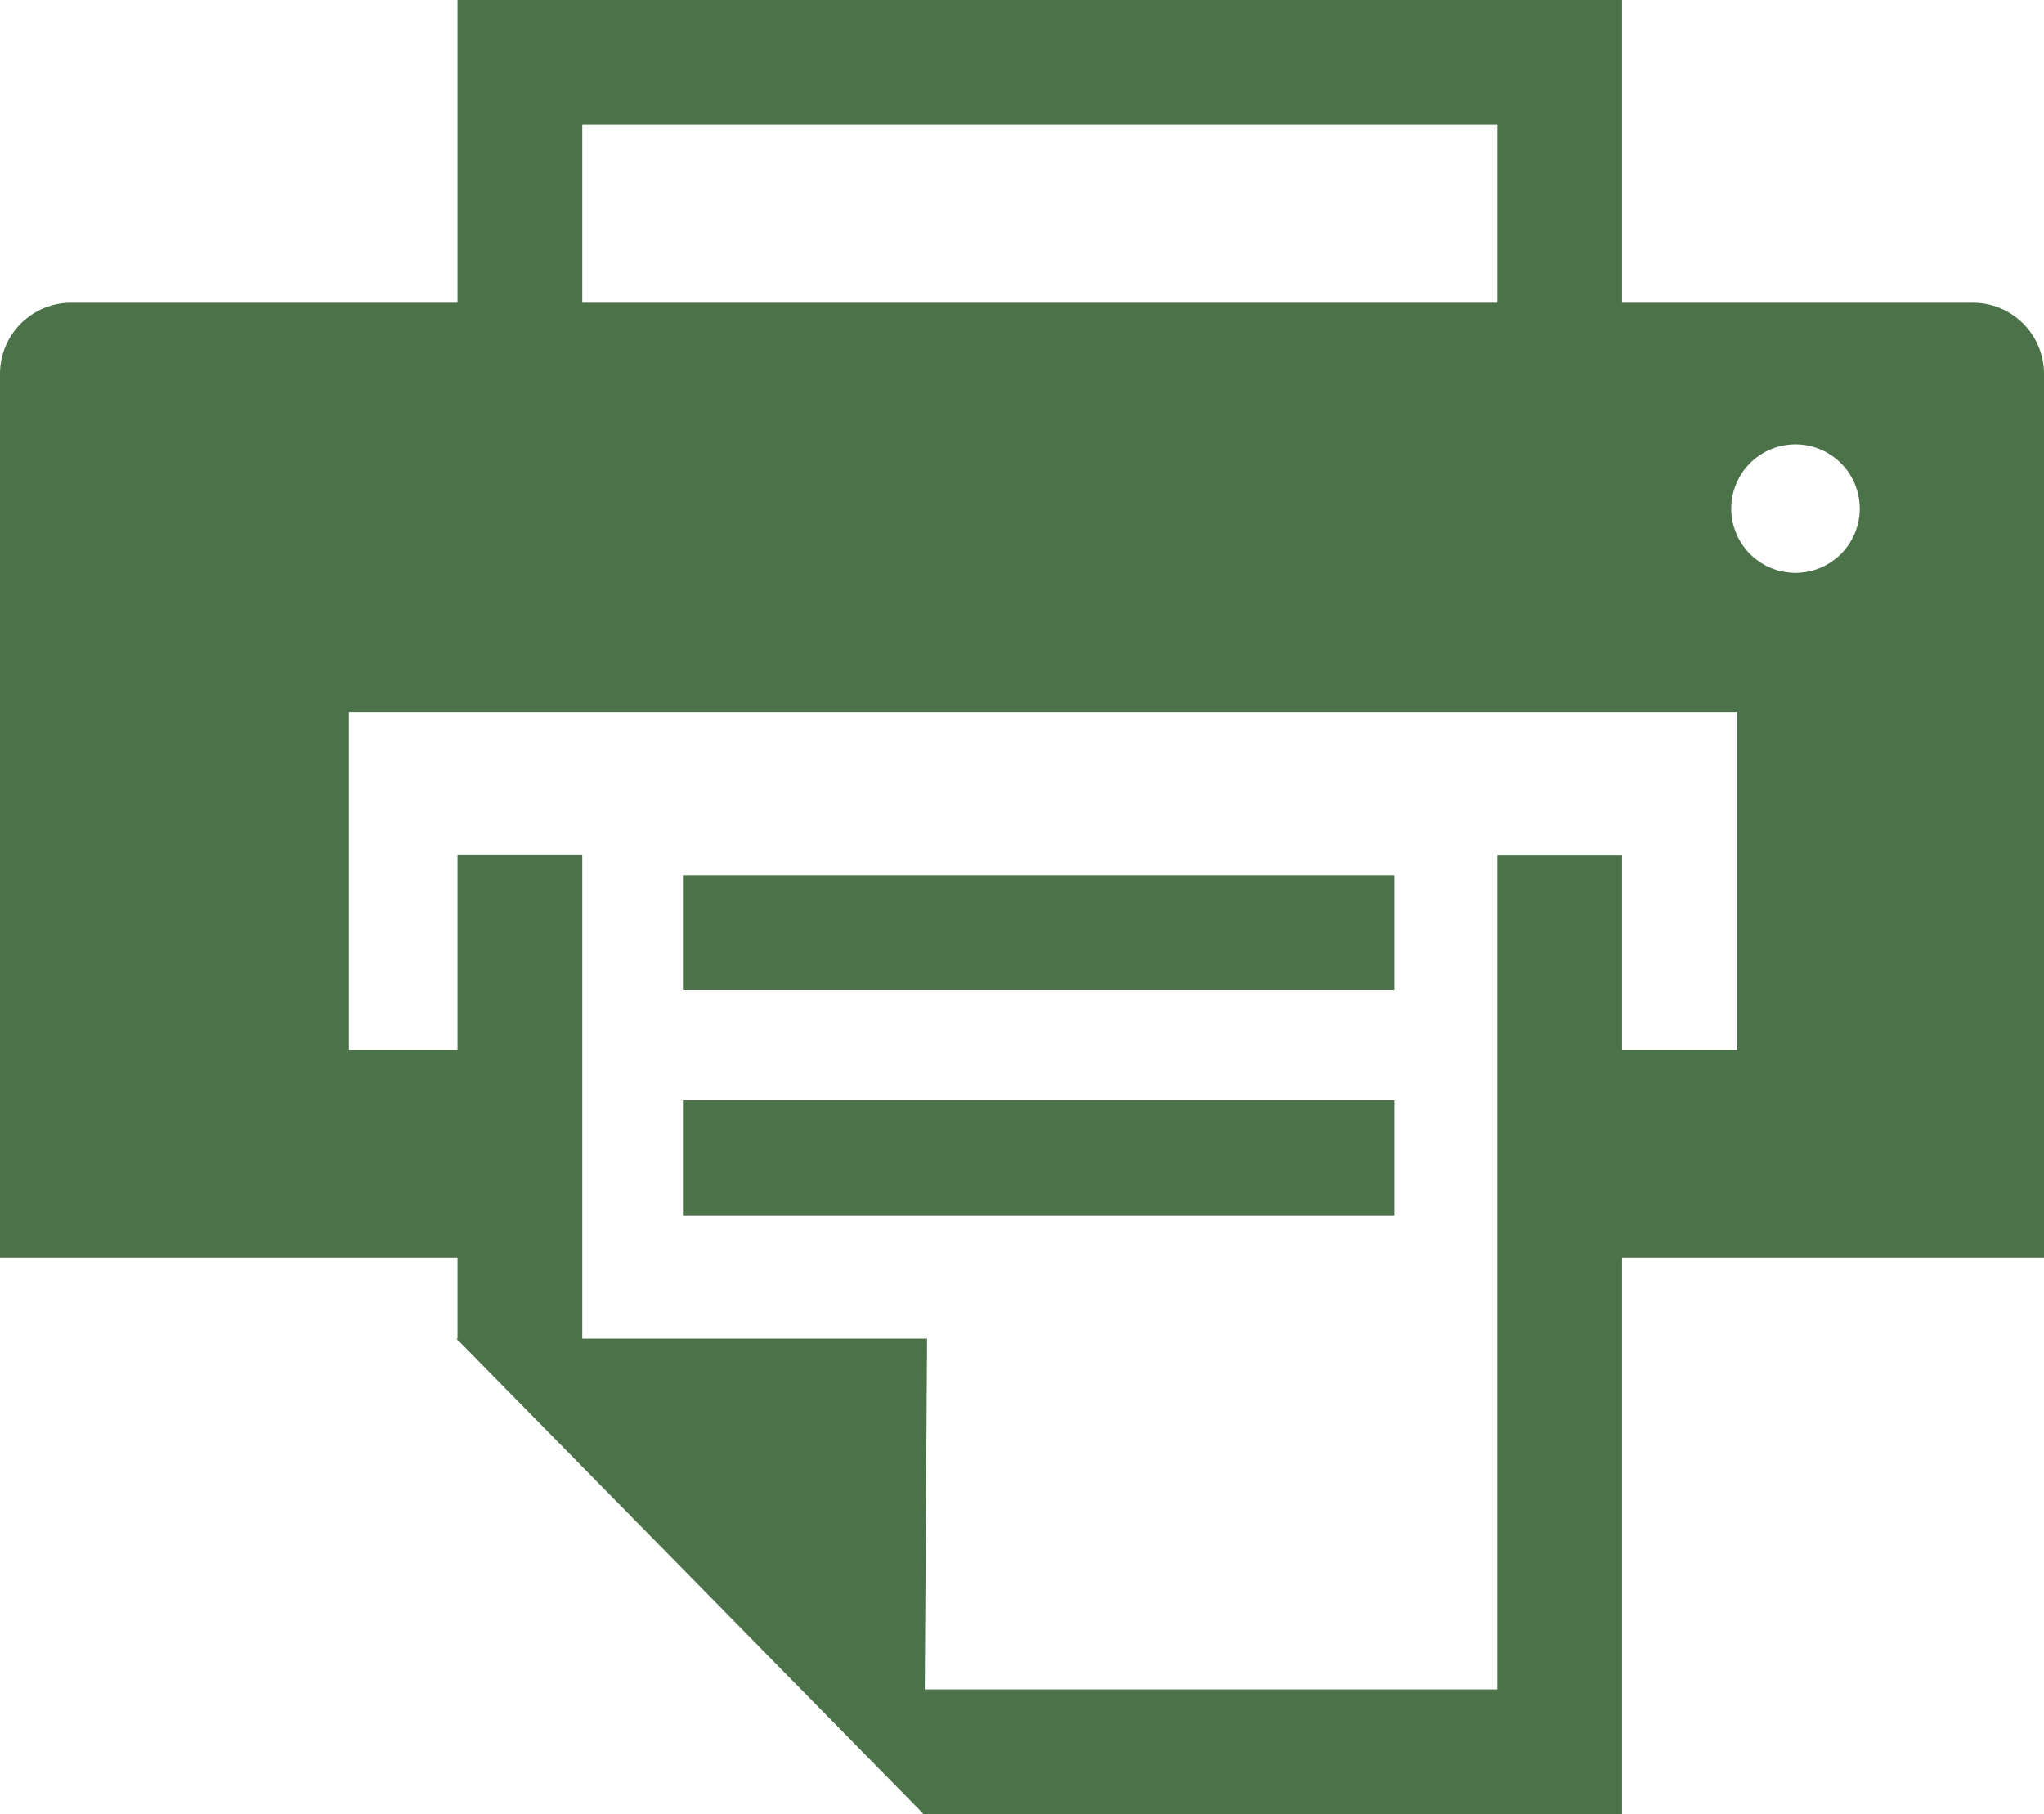
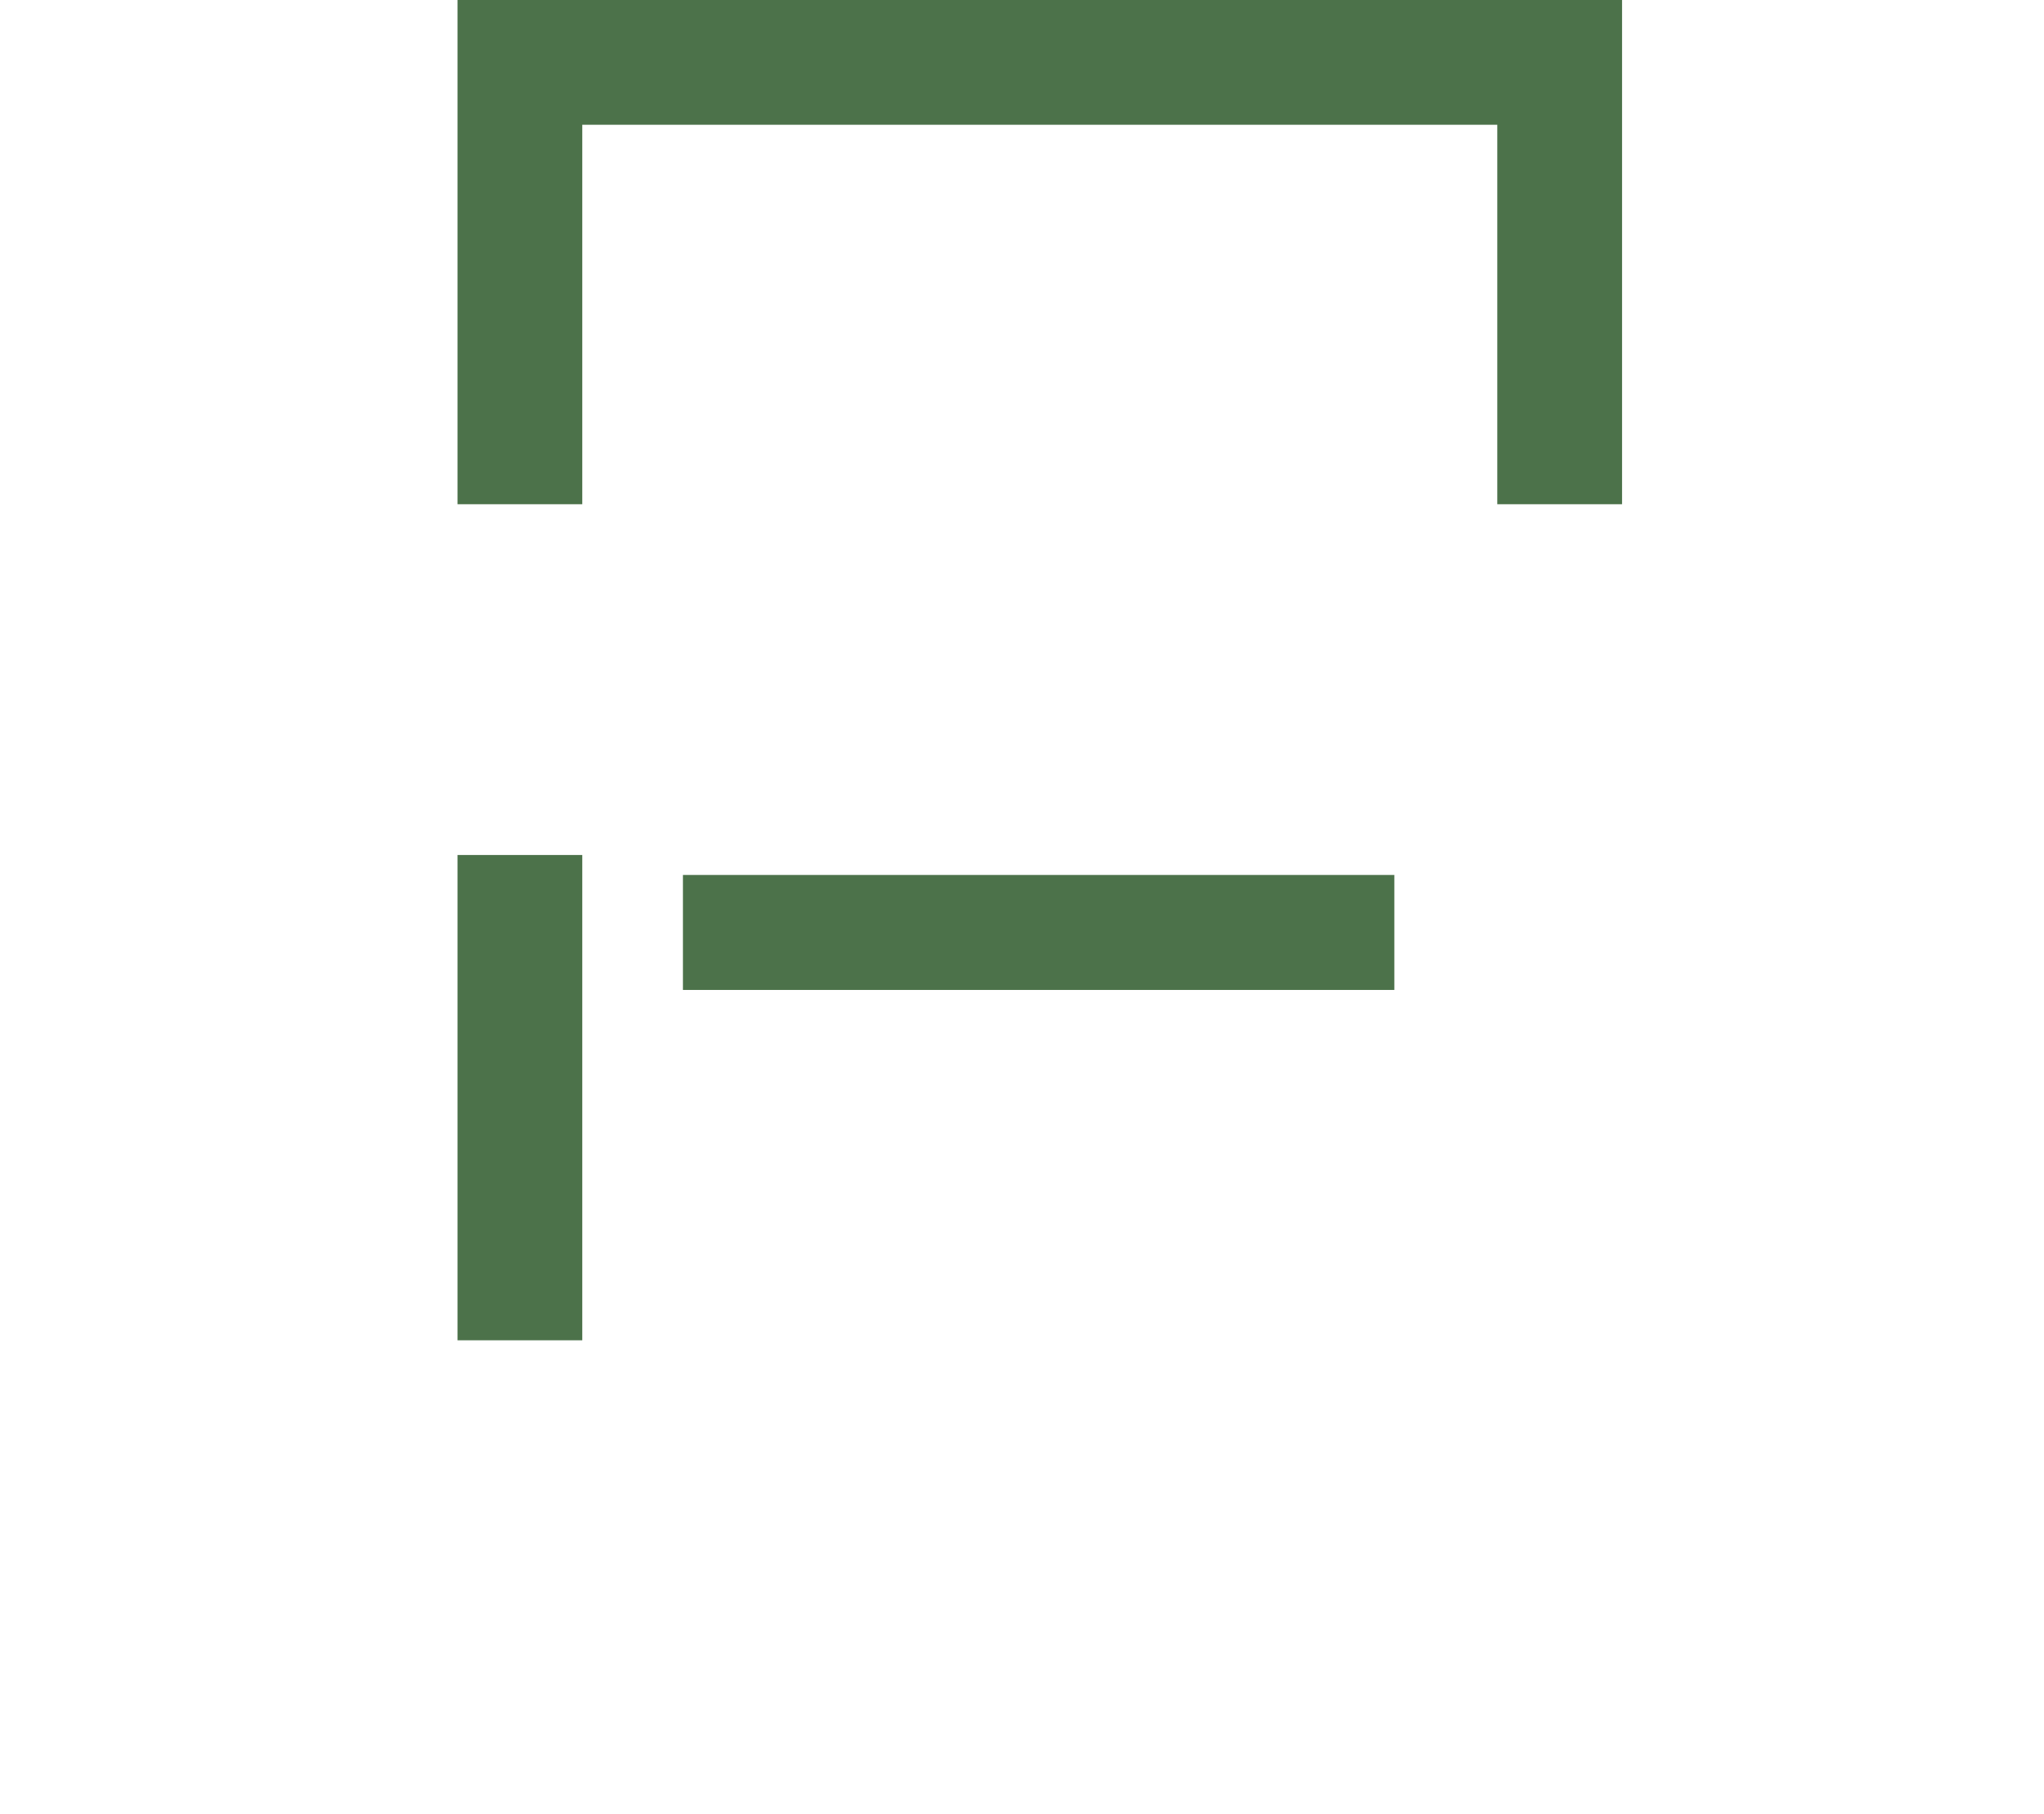
<svg xmlns="http://www.w3.org/2000/svg" width="9.829" height="8.726" viewBox="0 0 9.829 8.726">
  <defs>
    <style>.a{fill:none;stroke:#4c724a;stroke-miterlimit:10;stroke-width:0.6px;}.b{fill:#4c724a;}</style>
  </defs>
  <title>printer-icon</title>
  <polyline class="a" points="7.5 2.425 7.5 0.3 2.5 0.3 2.5 2.425" />
  <line class="a" x1="2.5" y1="4.112" x2="2.5" y2="6.446" />
-   <polyline class="a" points="4.438 8.425 7.5 8.425 7.5 4.113" />
-   <path class="b" d="M2.195,6.438,4.443,8.726l.015-2.288Z" />
-   <rect class="b" x="3.284" y="5.292" width="3.421" height="0.553" />
  <rect class="b" x="3.284" y="4.208" width="3.421" height="0.553" />
-   <path class="b" d="M9.488,1.456H.341A.342.342,0,0,0,0,1.798V6.05H2.649l.009-1h-.98V3.425H8.354V5.05H7.386v1H9.829V1.798A.342.342,0,0,0,9.488,1.456ZM8.634,2.755a.309.309,0,1,1,.309-.309A.309.309,0,0,1,8.634,2.755Z" />
</svg>